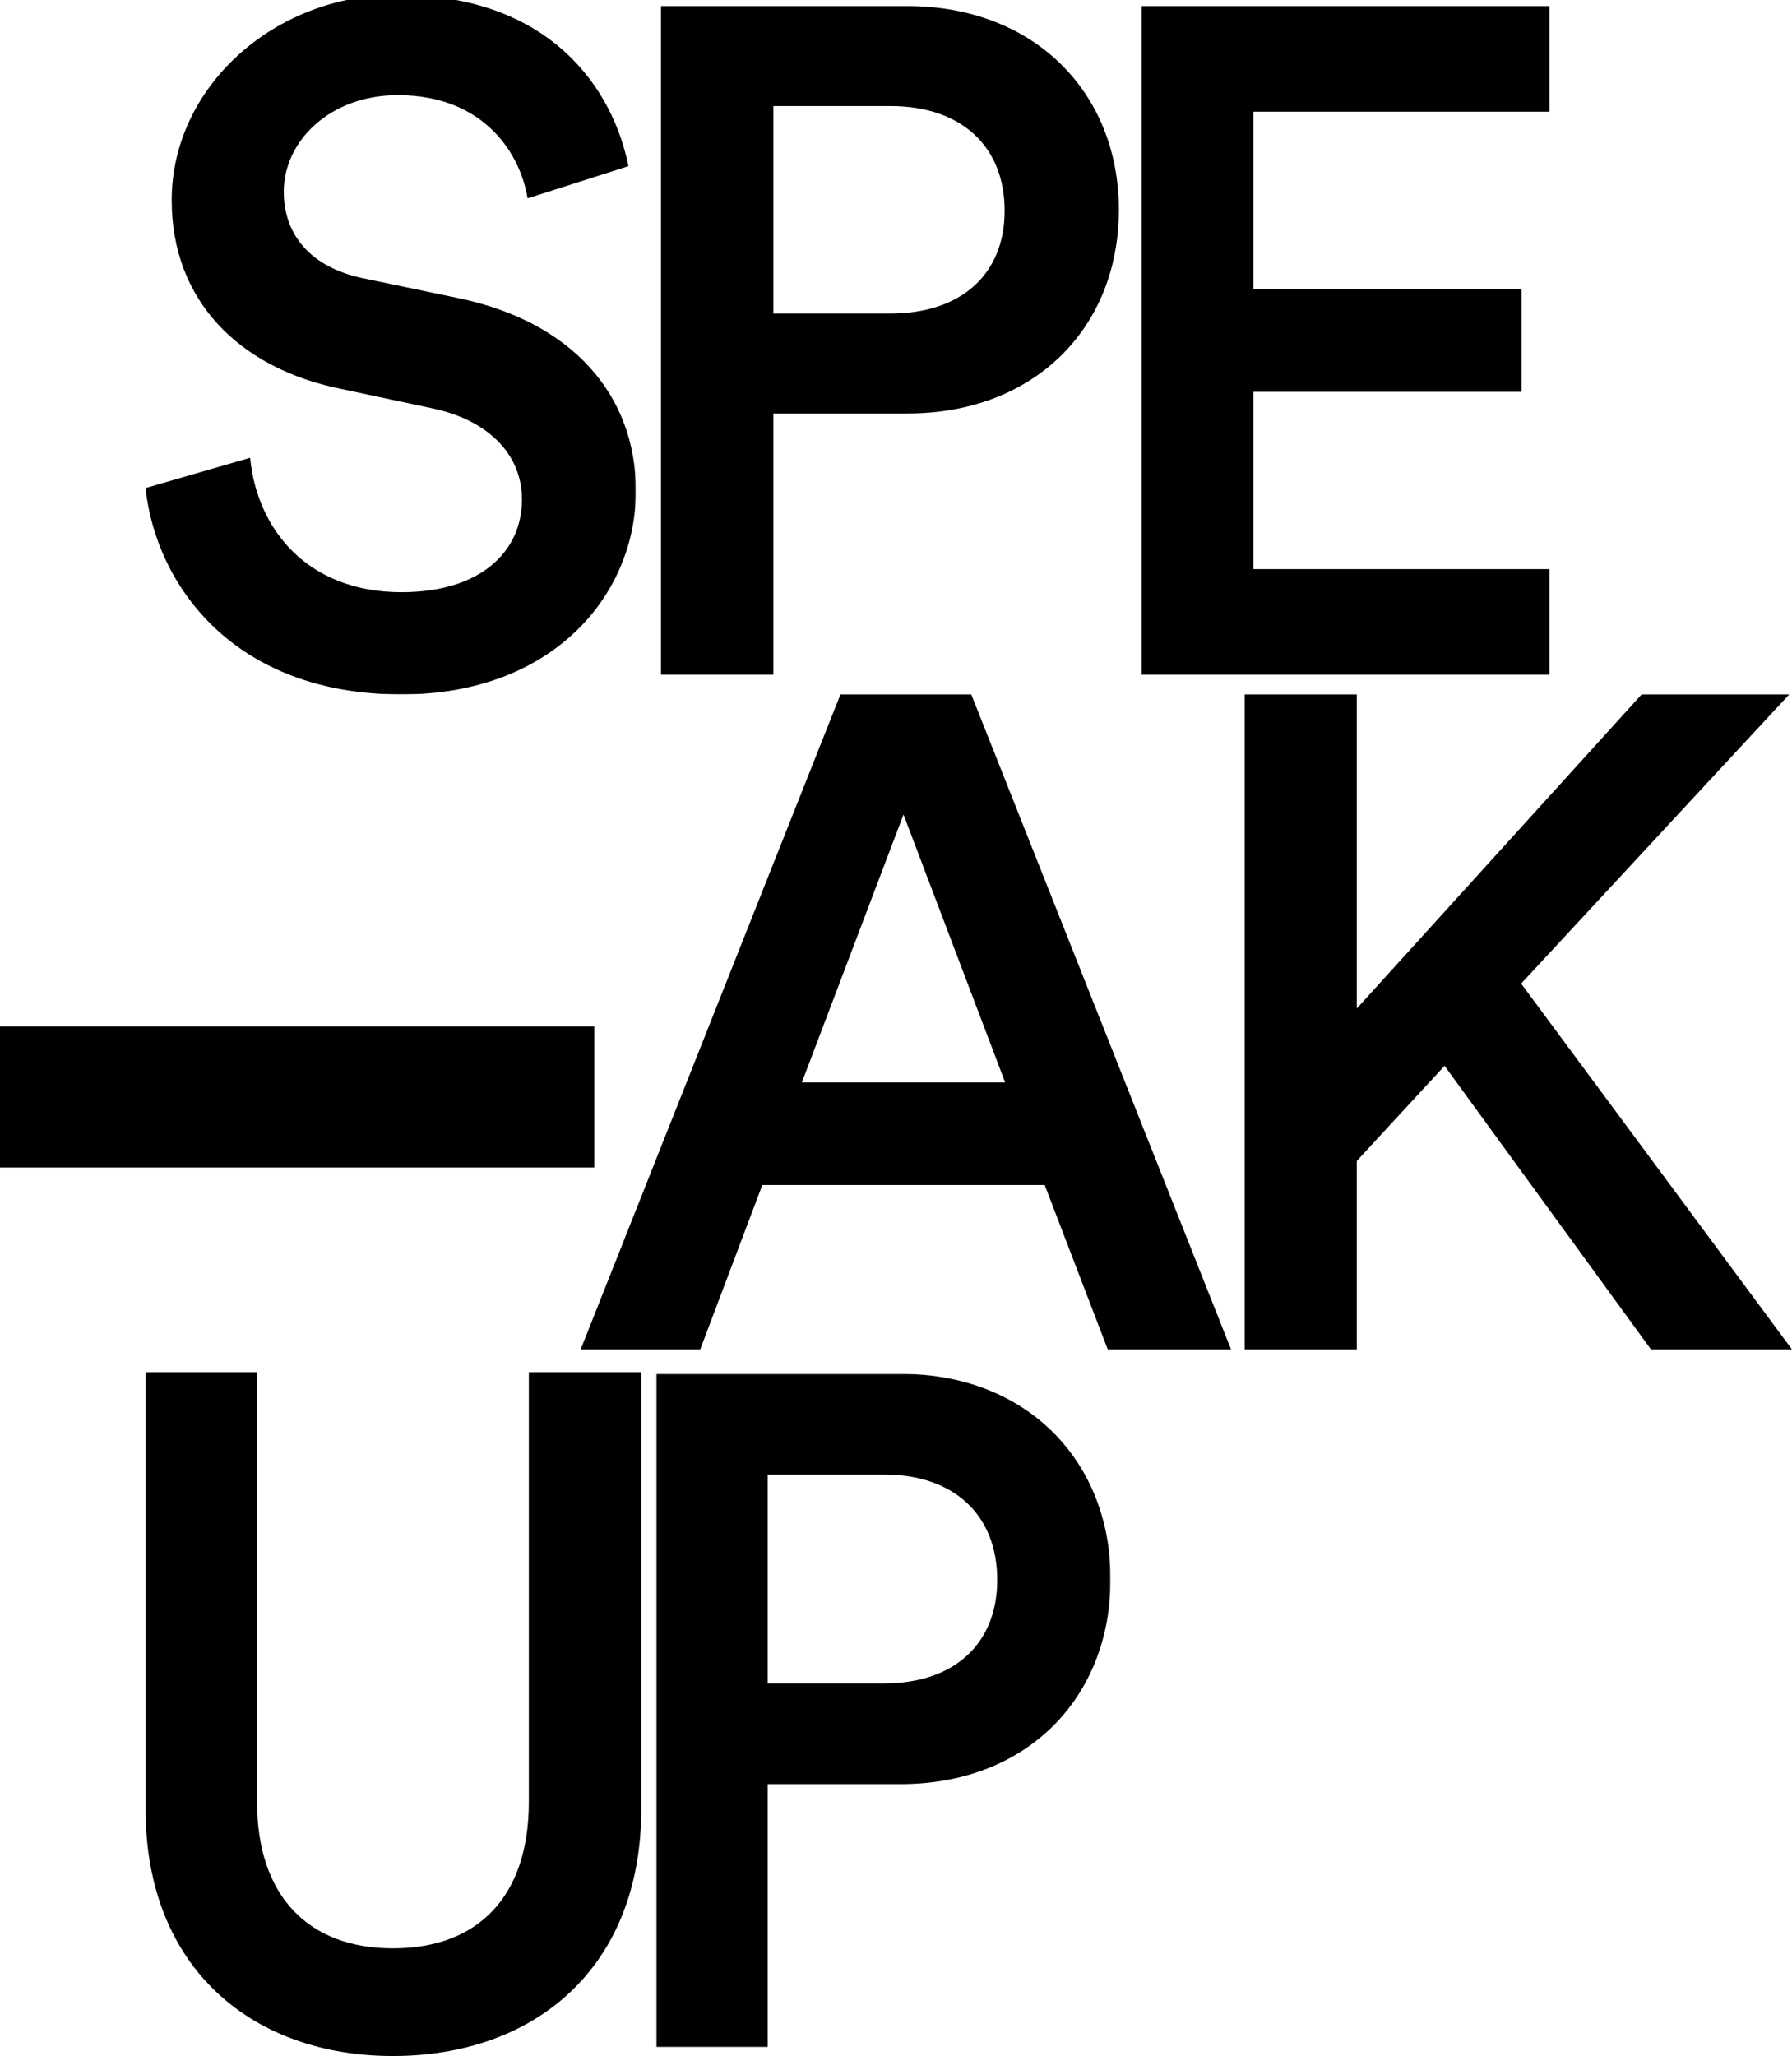
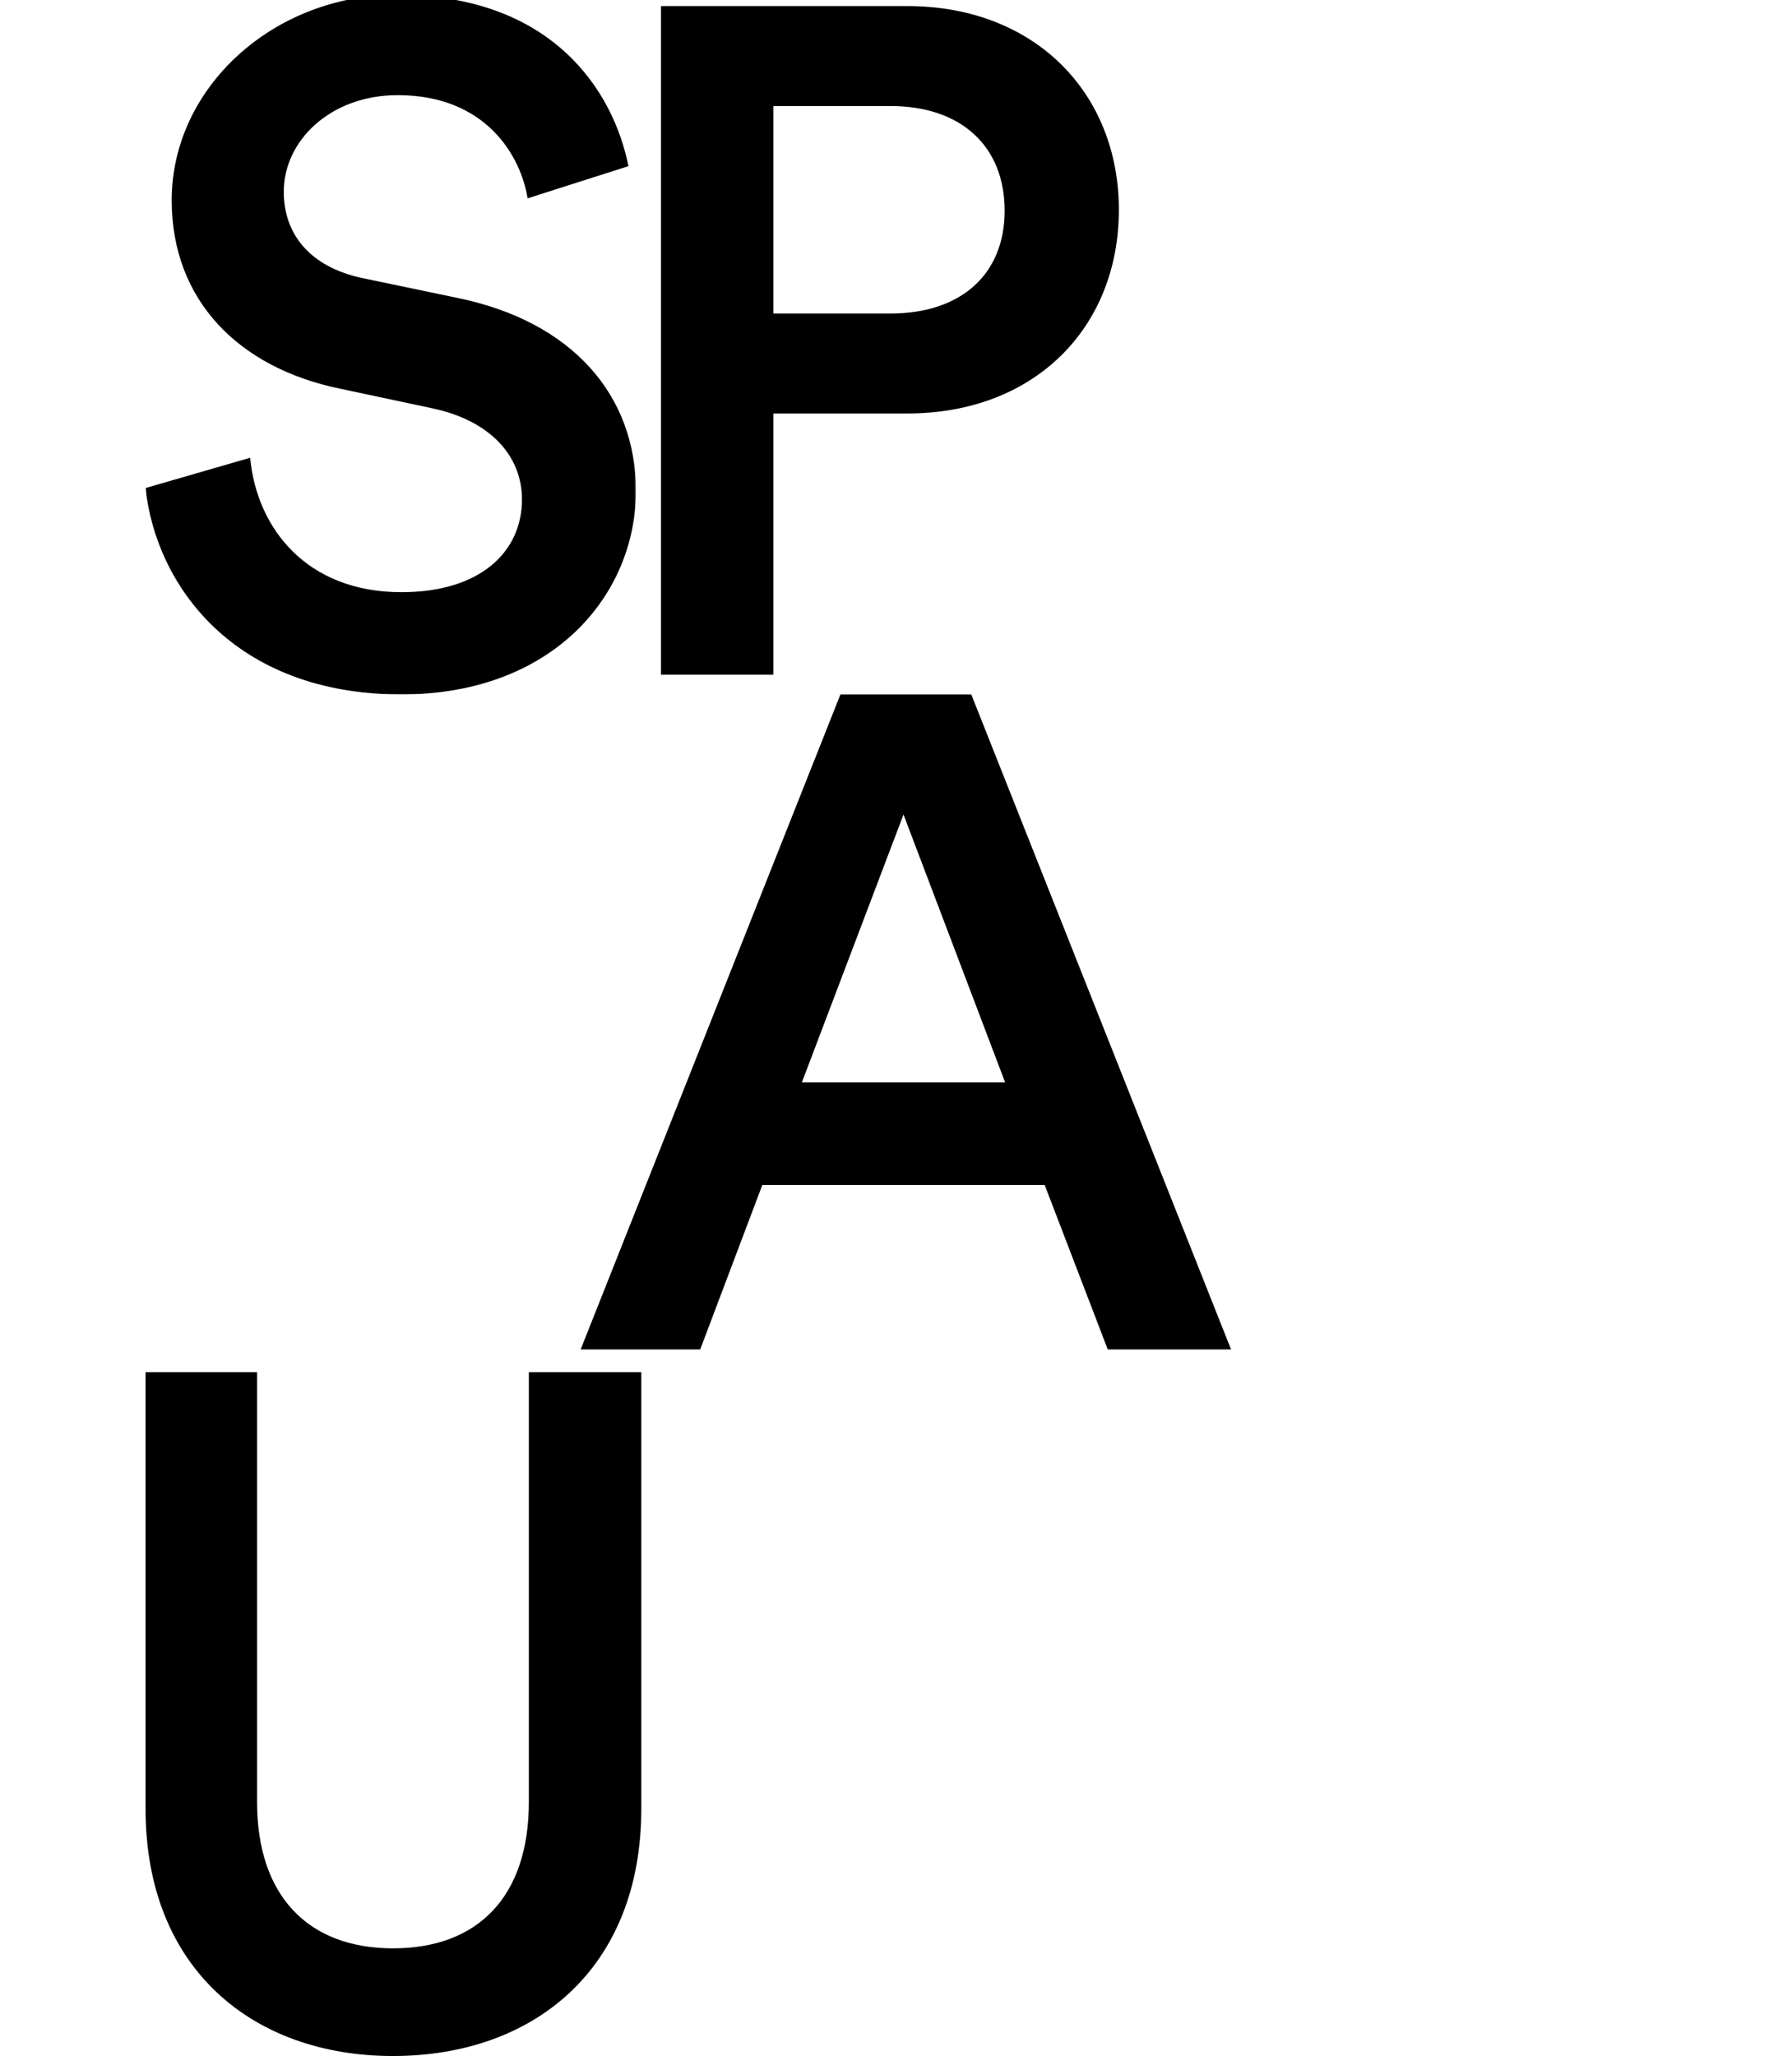
<svg xmlns="http://www.w3.org/2000/svg" xmlns:xlink="http://www.w3.org/1999/xlink" width="1182px" height="1356px" viewBox="0 0 1182 1356" version="1.1">
  <title>Group</title>
  <desc>Created with Sketch.</desc>
  <defs>
-     <polygon id="path-1" points="0.82 1.087 300.544 1.087 300.544 445.192 0.82 445.192" />
    <polygon id="path-3" points="0 1.57 323.448 1.57 323.448 463 0 463" />
  </defs>
  <g id="Page-1" stroke="none" stroke-width="1" fill="none" fill-rule="evenodd">
    <g id="Artboard">
      <g id="Group" transform="translate(-37, -5)">
        <g id="Group-6-Copy" transform="translate(133, 910)">
          <path d="M163.191,451 C255.297,451 327,394.313 327,287.792 L327,0 L252.823,0 L252.823,283.432 C252.823,345.724 219.443,379.987 163.191,379.987 C107.557,379.987 73.56,345.724 73.56,283.432 L73.56,0 L0,0 L0,287.792 C0,394.313 71.703,451 163.191,451" id="Fill-1" fill="#000000" />
          <g id="Group-5" transform="translate(336, 0)">
            <mask id="mask-2" fill="white">
              <use xlink:href="#path-1" />
            </mask>
            <g id="Clip-4" />
            <path d="M74.371,205.288 L74.371,67.485 L150.988,67.485 C197.573,67.485 225.768,94.418 225.768,137.011 C225.768,178.981 197.573,205.288 150.988,205.288 L74.371,205.288 Z M162.022,271.684 C245.379,271.684 300.545,214.683 300.545,136.385 C300.545,58.713 245.379,1.085 162.022,1.085 L0.82,1.085 L0.82,445.192 L74.371,445.192 L74.371,271.684 L162.022,271.684 Z" id="Fill-3" fill="#000000" mask="url(#mask-2)" />
          </g>
        </g>
        <g id="Group-4-Copy" transform="translate(0, 463)" fill="#000000">
          <path d="M591.351,0 L420,432 L498.848,432 L539.821,323.543 L726.074,323.543 L767.671,432 L849,432 L677.649,0 L591.351,0 Z M632.947,79.207 L699.999,255.91 L565.896,255.91 L632.947,79.207 Z" id="Fill-1" />
-           <polygon id="Fill-2" points="1119.815 0 931.924 207.164 931.924 0 858 0 858 432 931.924 432 931.924 307.703 989.833 244.941 1125.977 432 1219 432 1040.348 190.715 1217.153 0" />
-           <polygon id="Fill-3" points="0 312 429 312 429 219 0 219" />
        </g>
        <g id="Group-7-Copy" transform="translate(133, 0)">
          <g id="Group-3">
            <mask id="mask-4" fill="white">
              <use xlink:href="#path-3" />
            </mask>
            <g id="Clip-2" />
            <path d="M318.52,114.584 C308.664,65.257 268.618,1.57 165.728,1.57 C84.404,1.57 17.252,62.758 17.252,137.064 C17.252,203.25 61.611,247.58 128.148,261.319 L189.756,274.431 C227.337,282.548 248.287,305.652 248.287,334.375 C248.287,368.715 221.178,395.563 168.81,395.563 C105.97,395.563 73.314,353.105 69.001,306.9 L-0.001,326.881 C6.777,390.568 57.914,463 168.81,463 C268.618,463 323.448,397.438 323.448,328.753 C323.448,266.314 282.171,216.986 205.159,201.375 L142.316,188.264 C108.432,180.77 91.182,159.541 91.182,131.443 C91.182,97.726 121.985,67.756 166.344,67.756 C224.874,67.756 247.671,108.342 251.984,135.813 L318.52,114.584 Z" id="Fill-1" fill="#000000" mask="url(#mask-4)" />
          </g>
-           <polygon id="Fill-4" fill="#000000" points="657 9 657 450 926 450 926 380.339 730.701 380.339 730.701 263.4 907.574 263.4 907.574 195.603 730.701 195.603 730.701 78.665 926 78.665 926 9" />
          <path d="M414.11,211.774 L414.11,74.935 L491.309,74.935 C538.247,74.935 566.656,101.679 566.656,143.974 C566.656,185.651 538.247,211.774 491.309,211.774 L414.11,211.774 Z M502.426,277.706 C586.416,277.706 642,221.103 642,143.353 C642,66.224 586.416,9 502.426,9 L340,9 L340,450 L414.11,450 L414.11,277.706 L502.426,277.706 Z" id="Fill-5" fill="#000000" />
        </g>
      </g>
    </g>
  </g>
</svg>